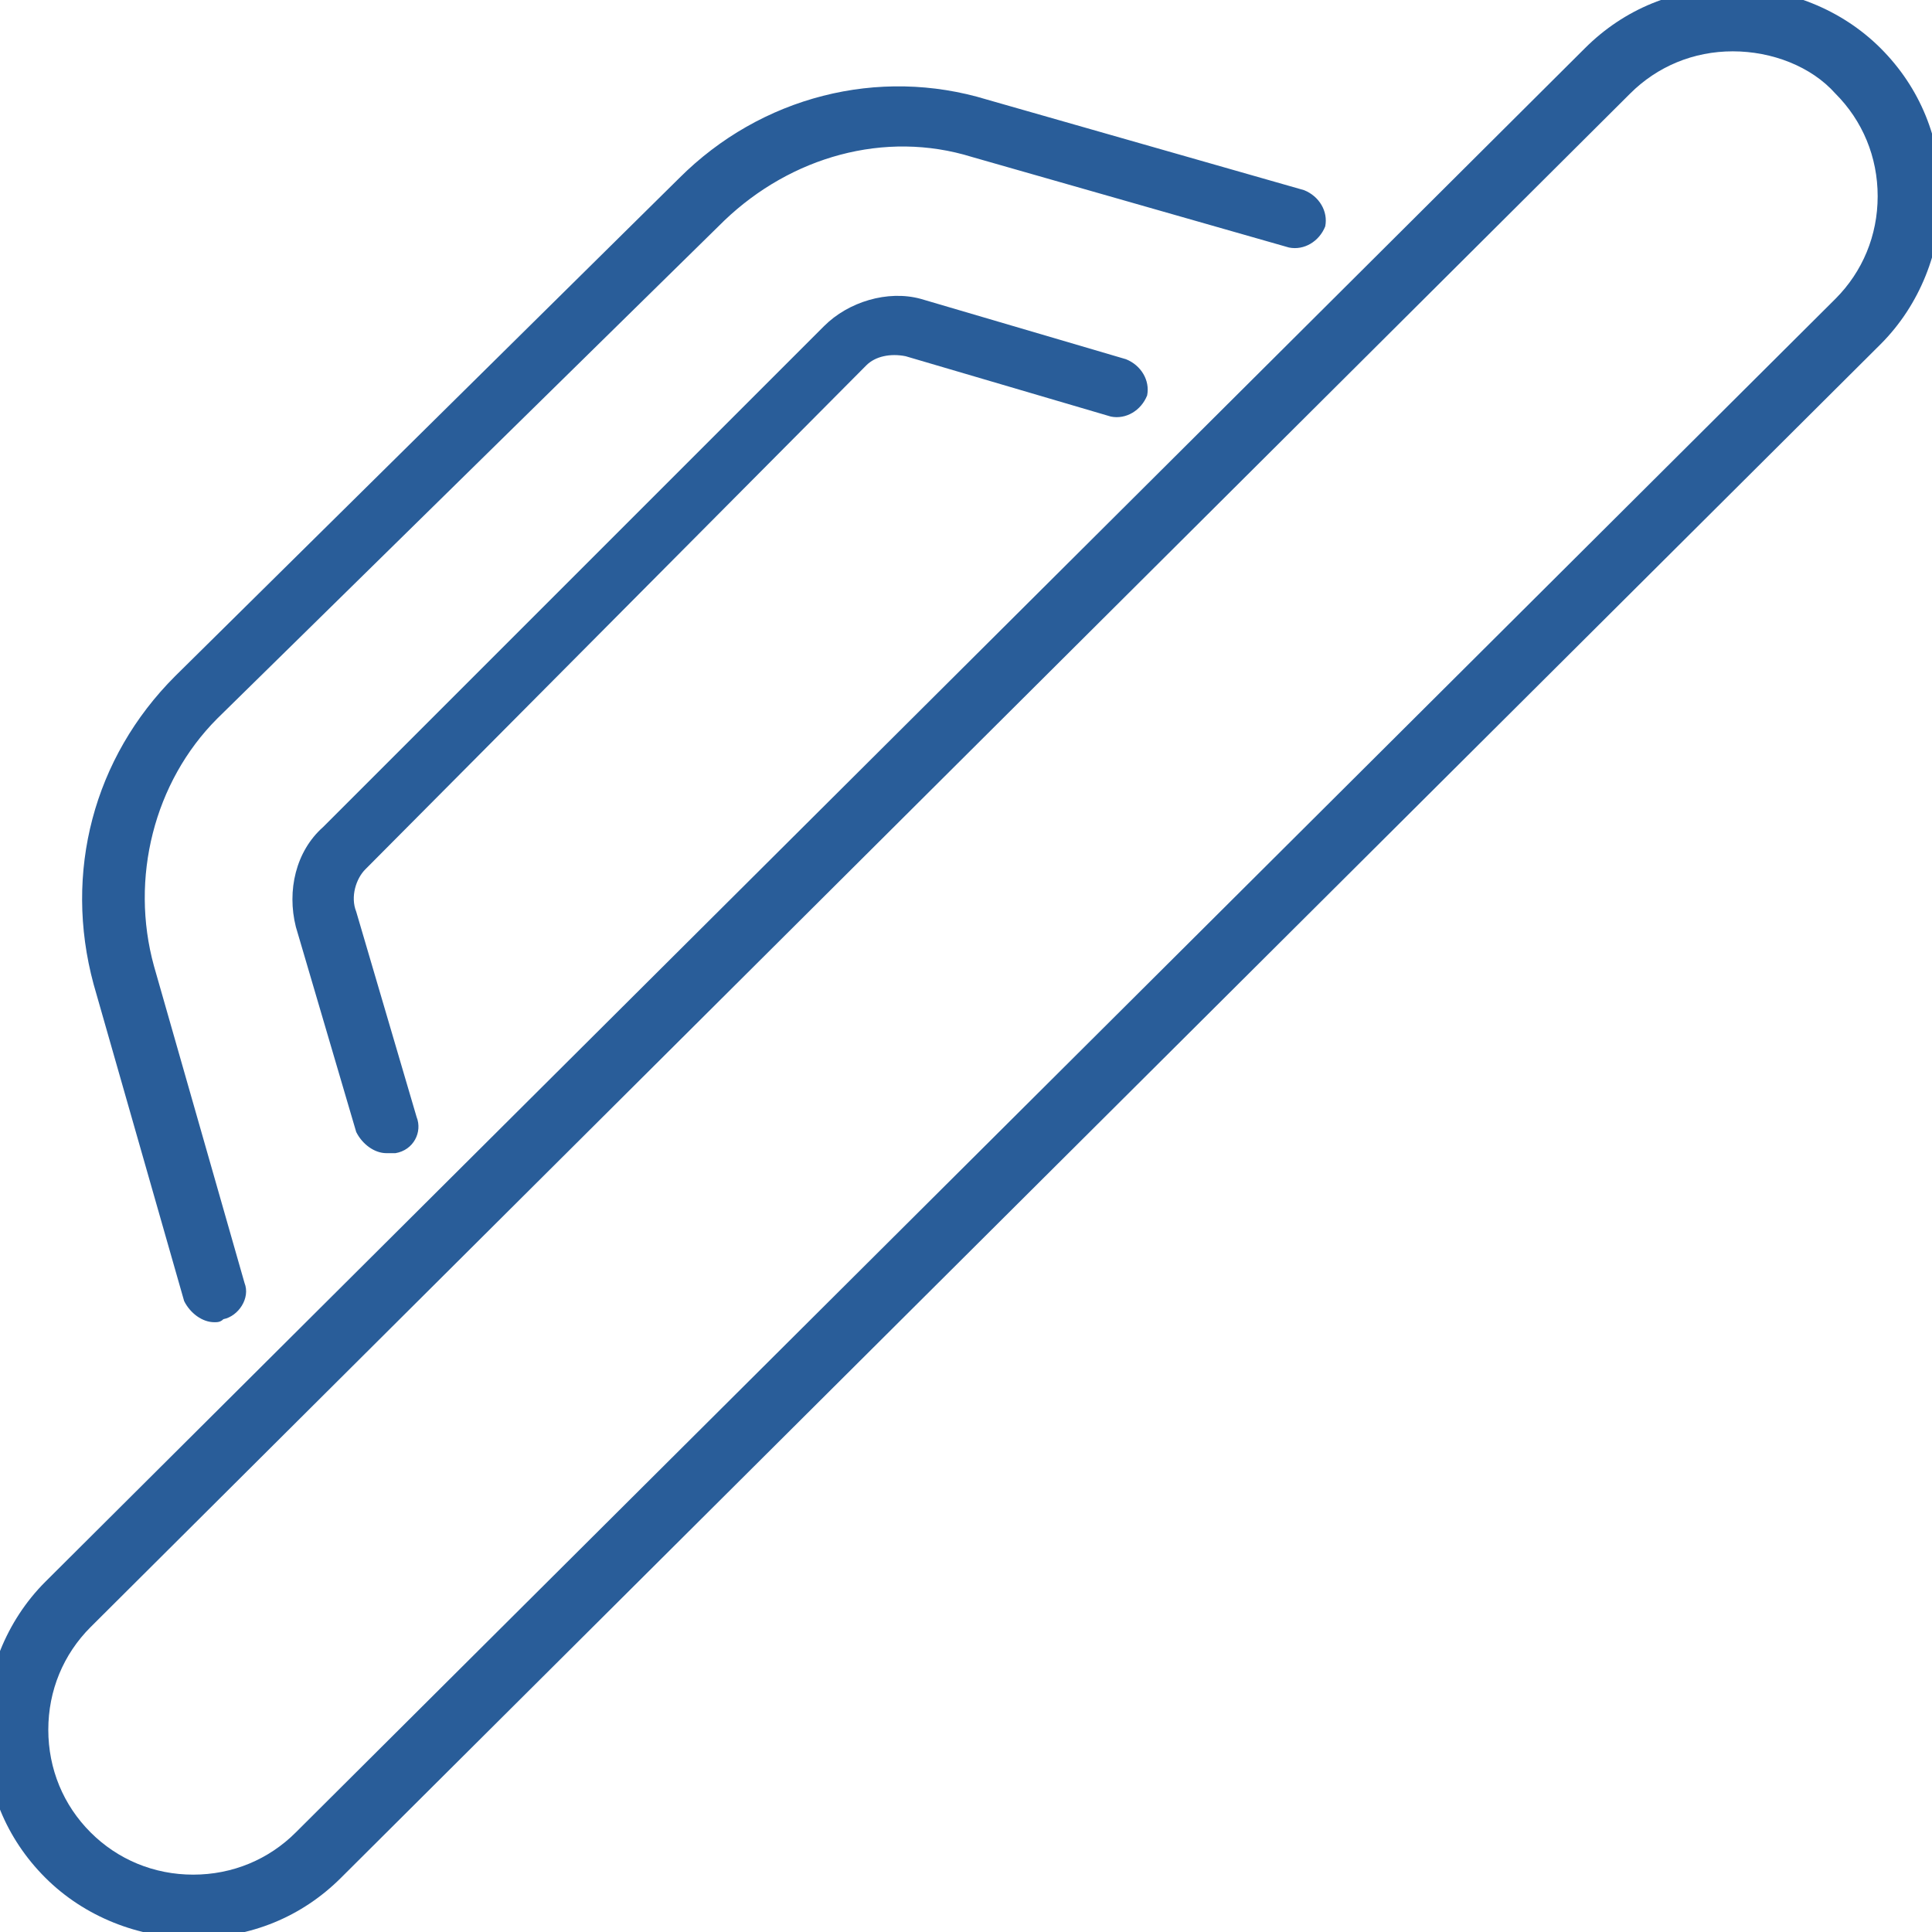
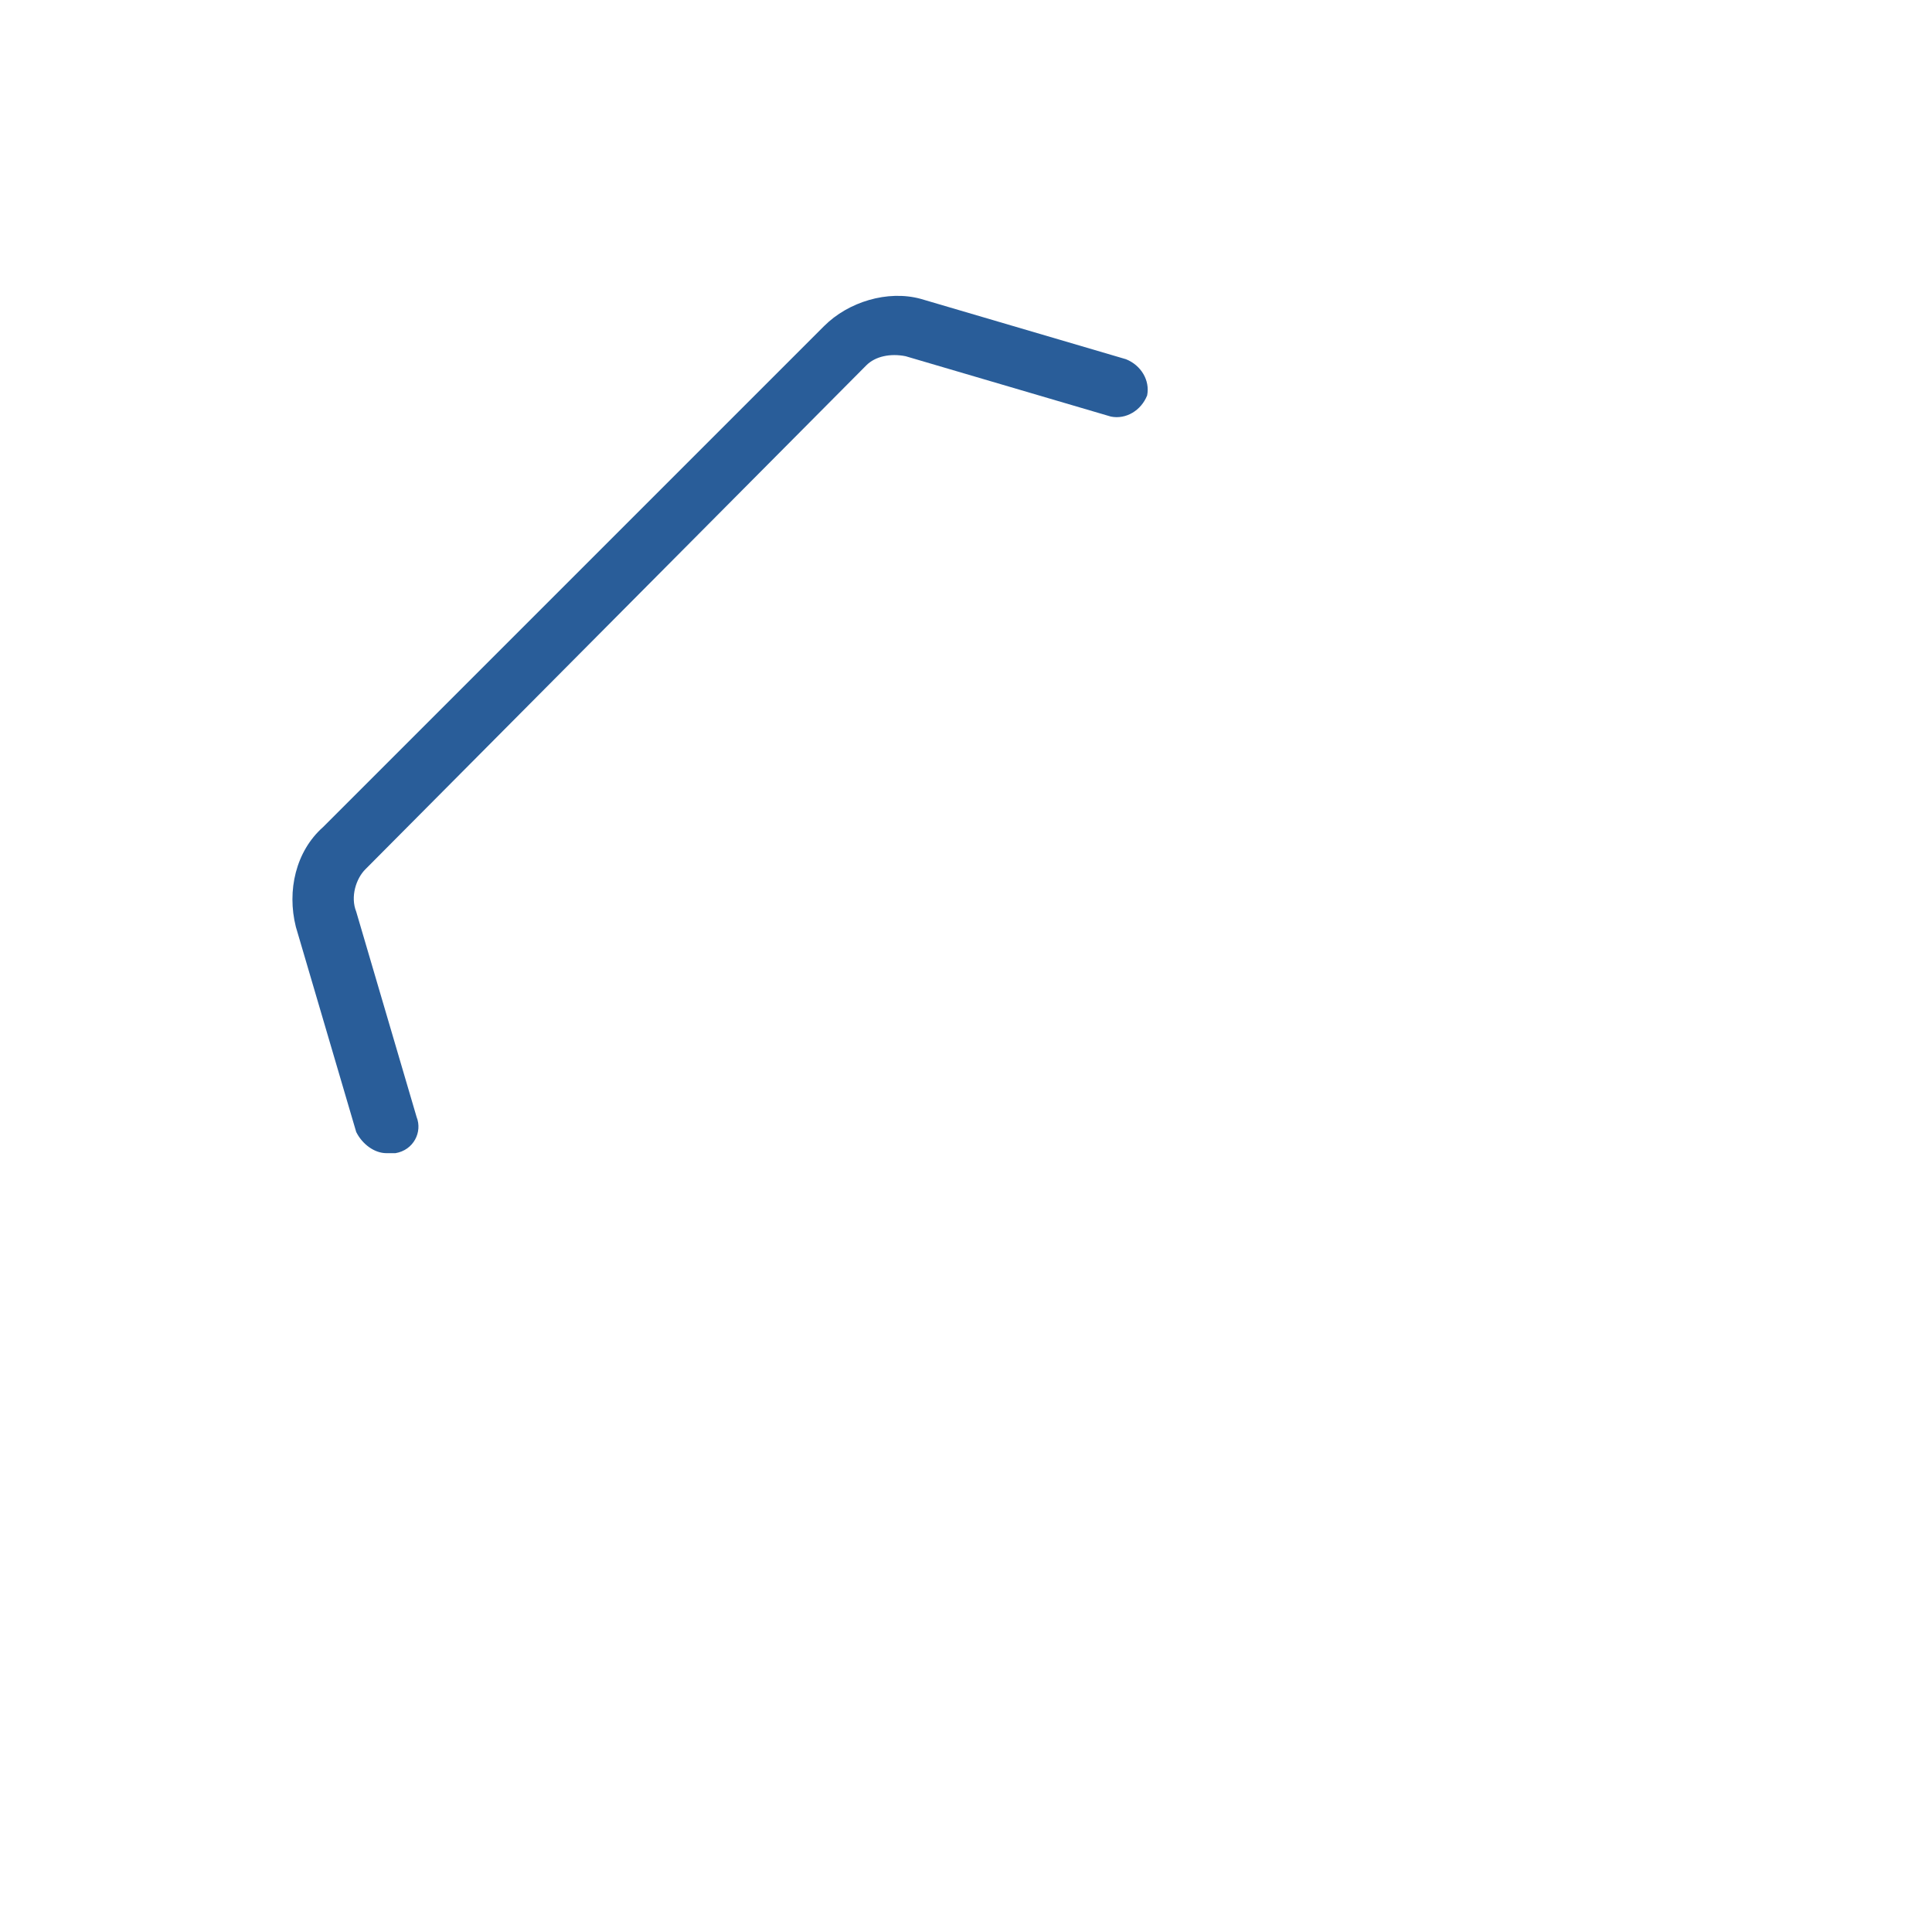
<svg xmlns="http://www.w3.org/2000/svg" width="74" height="74" viewBox="0 0 74 74" fill="none">
  <g clip-path="url(#clip0_47_420)">
    <path d="M14.8 44.169C14.338 44.169 13.875 43.822 13.644 43.359L11.331 35.497C10.984 34.109 11.331 32.606 12.372 31.681L31.566 12.488C32.491 11.563 33.994 11.1 35.266 11.447L43.128 13.759C43.706 13.991 44.053 14.569 43.938 15.147C43.706 15.725 43.128 16.072 42.55 15.956L34.688 13.644C34.109 13.528 33.531 13.644 33.184 13.991L13.991 33.3C13.644 33.647 13.412 34.341 13.644 34.919L15.956 42.781C16.188 43.359 15.841 44.053 15.147 44.169H14.8Z" fill="#295D99" />
-     <path d="M8.209 50.644C7.747 50.644 7.284 50.297 7.053 49.834L3.584 37.694C2.428 33.416 3.584 29.022 6.706 25.9L26.016 6.822C29.137 3.7 33.647 2.544 37.809 3.816L49.95 7.284C50.528 7.516 50.875 8.094 50.759 8.672C50.528 9.25 49.95 9.597 49.372 9.481L37.231 6.013C33.878 4.972 30.294 6.013 27.75 8.441L8.325 27.519C5.897 29.947 4.972 33.647 5.897 37L9.366 49.141C9.597 49.719 9.134 50.413 8.556 50.528C8.441 50.644 8.325 50.644 8.209 50.644ZM7.4 74.231C5.319 74.231 3.237 73.422 1.734 71.919C0.231 70.416 -0.578 68.45 -0.578 66.253C-0.578 64.172 0.231 62.091 1.734 60.588L60.703 1.85C62.206 0.347 64.172 -0.462 66.369 -0.462C68.45 -0.462 70.531 0.347 72.034 1.85C73.537 3.353 74.347 5.319 74.347 7.516C74.347 9.597 73.537 11.678 72.034 13.181L13.066 71.919C11.562 73.422 9.597 74.231 7.4 74.231ZM66.369 1.966C64.866 1.966 63.478 2.544 62.438 3.584L3.469 62.322C2.428 63.363 1.85 64.75 1.85 66.253C1.85 67.756 2.428 69.144 3.469 70.184C4.509 71.225 5.897 71.803 7.4 71.803C8.903 71.803 10.291 71.225 11.331 70.184L70.3 11.447C71.341 10.406 71.919 9.019 71.919 7.516C71.919 6.013 71.341 4.625 70.3 3.584C69.375 2.544 67.872 1.966 66.369 1.966Z" fill="#295D99" />
  </g>
  <defs>
    <clipPath id="clip0_47_420">
      <rect width="74" height="74" fill="white" />
    </clipPath>
  </defs>
</svg>